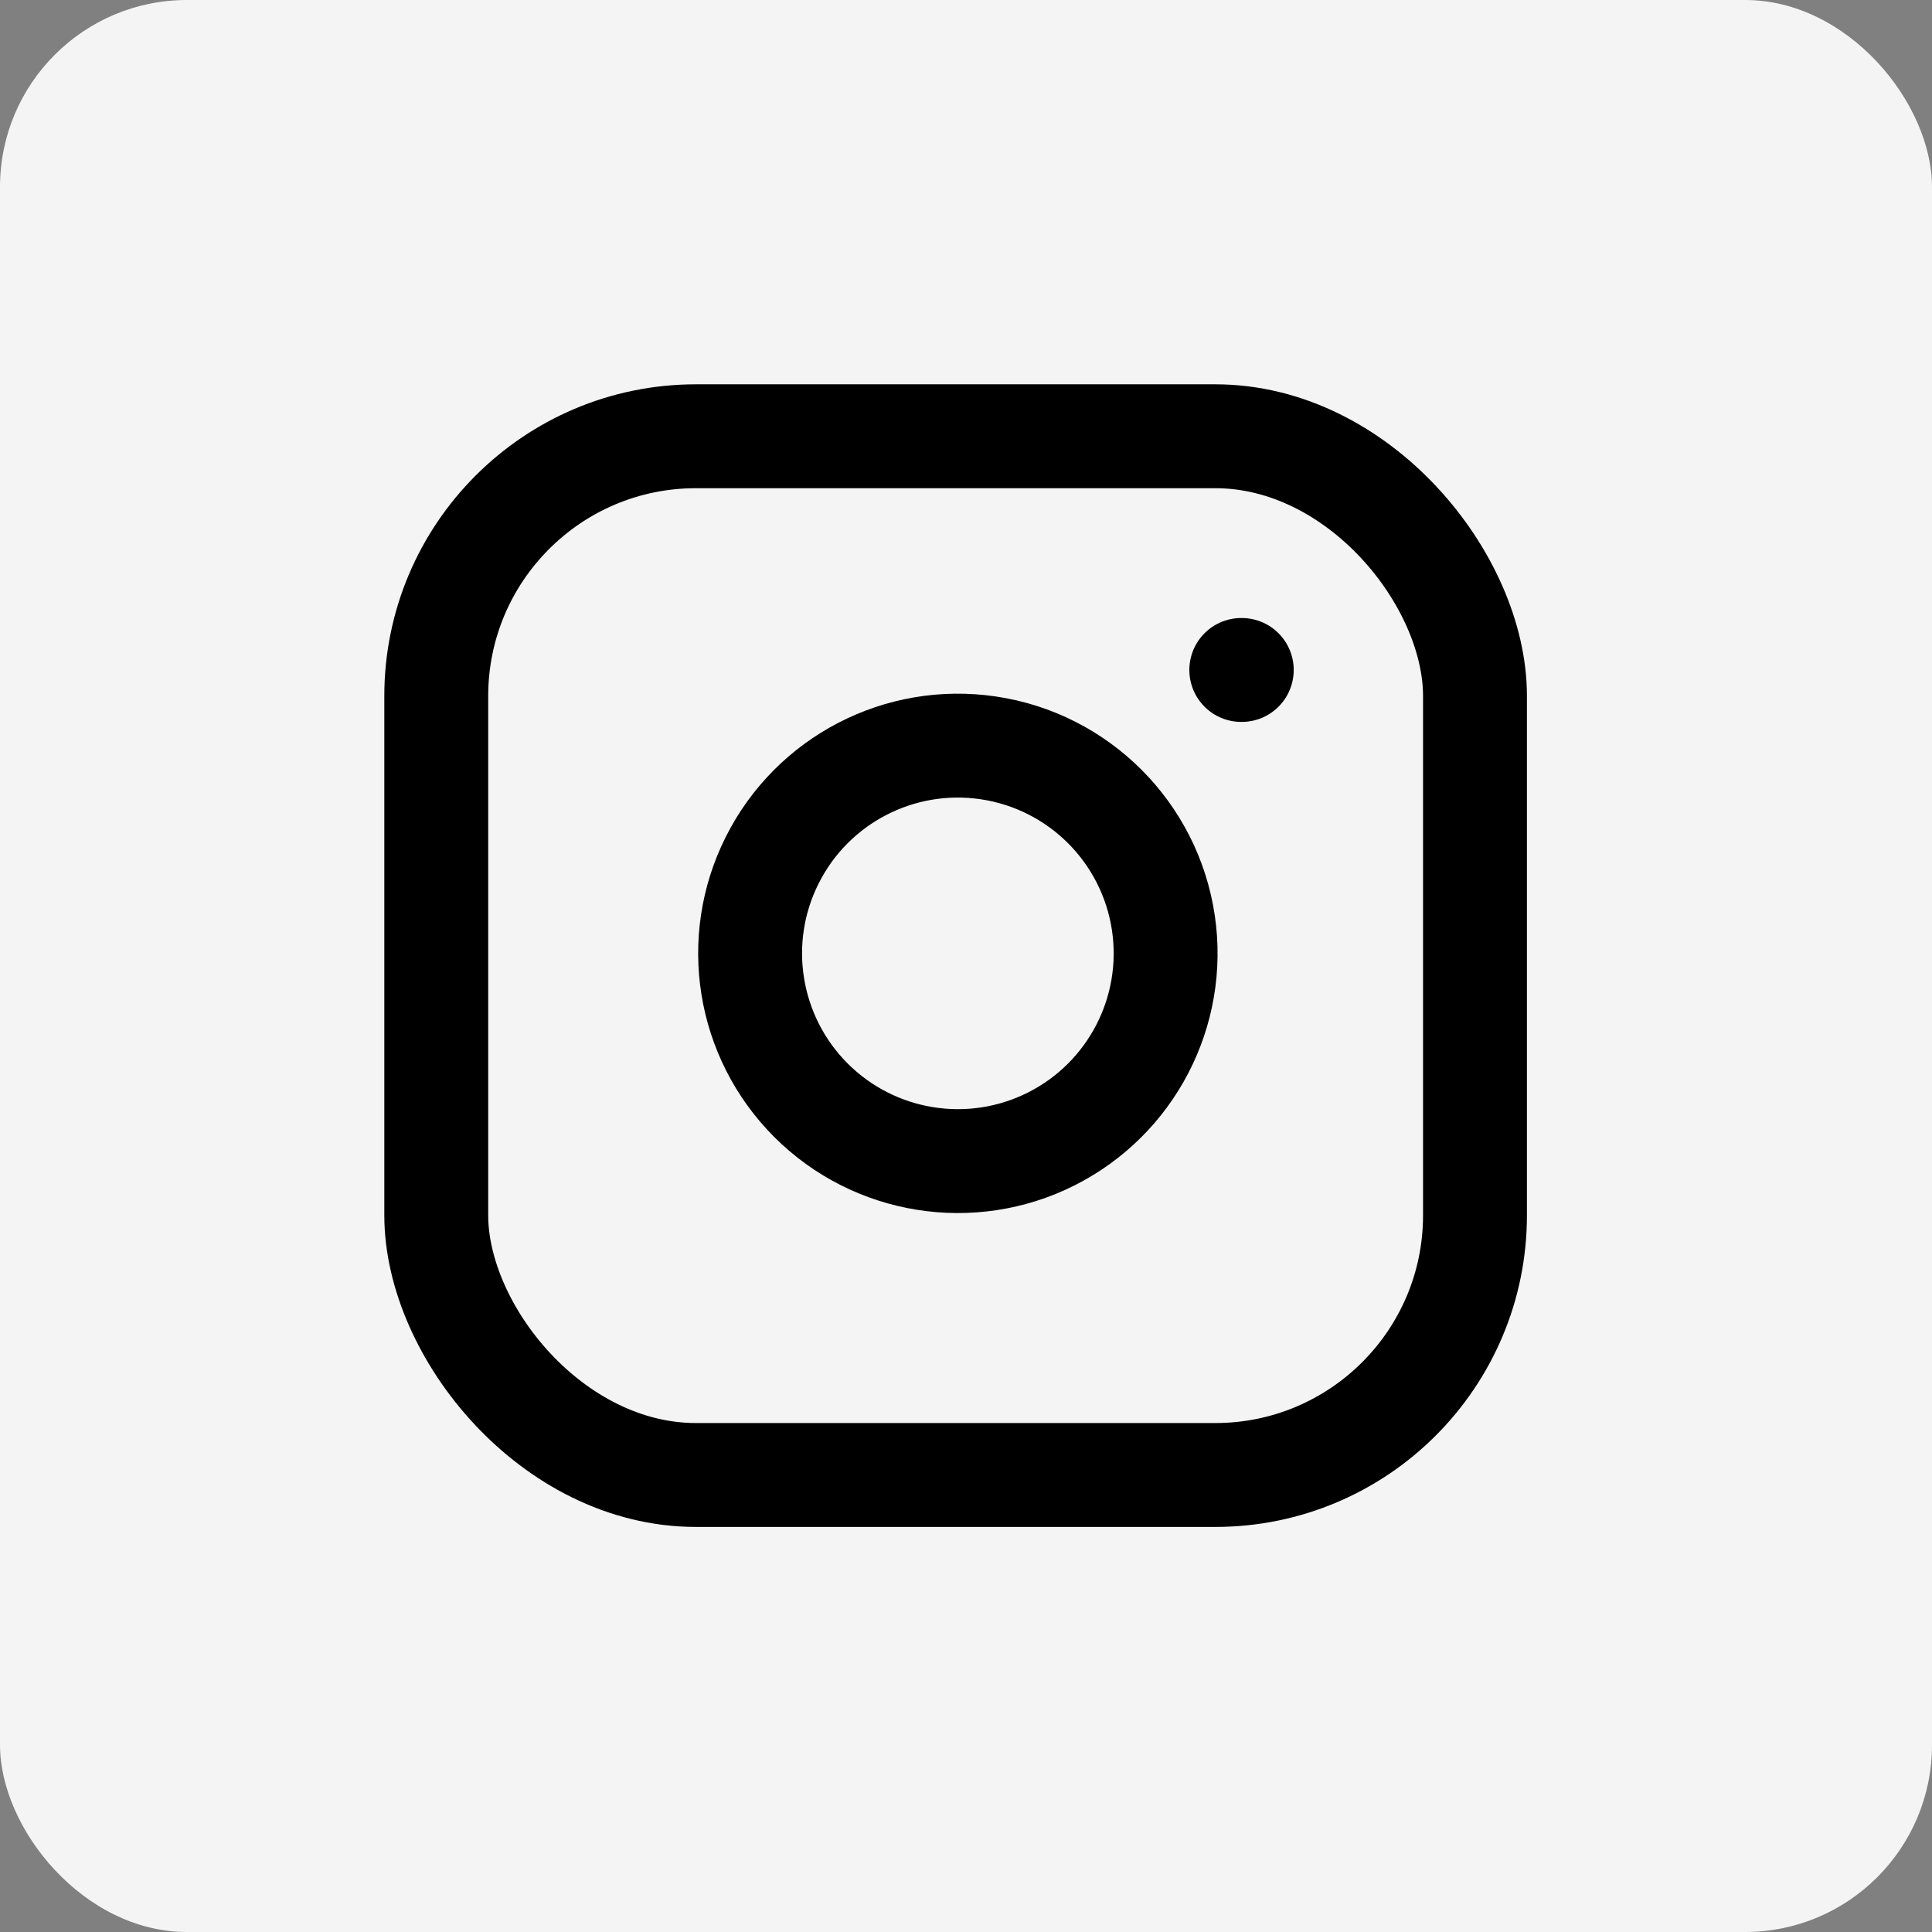
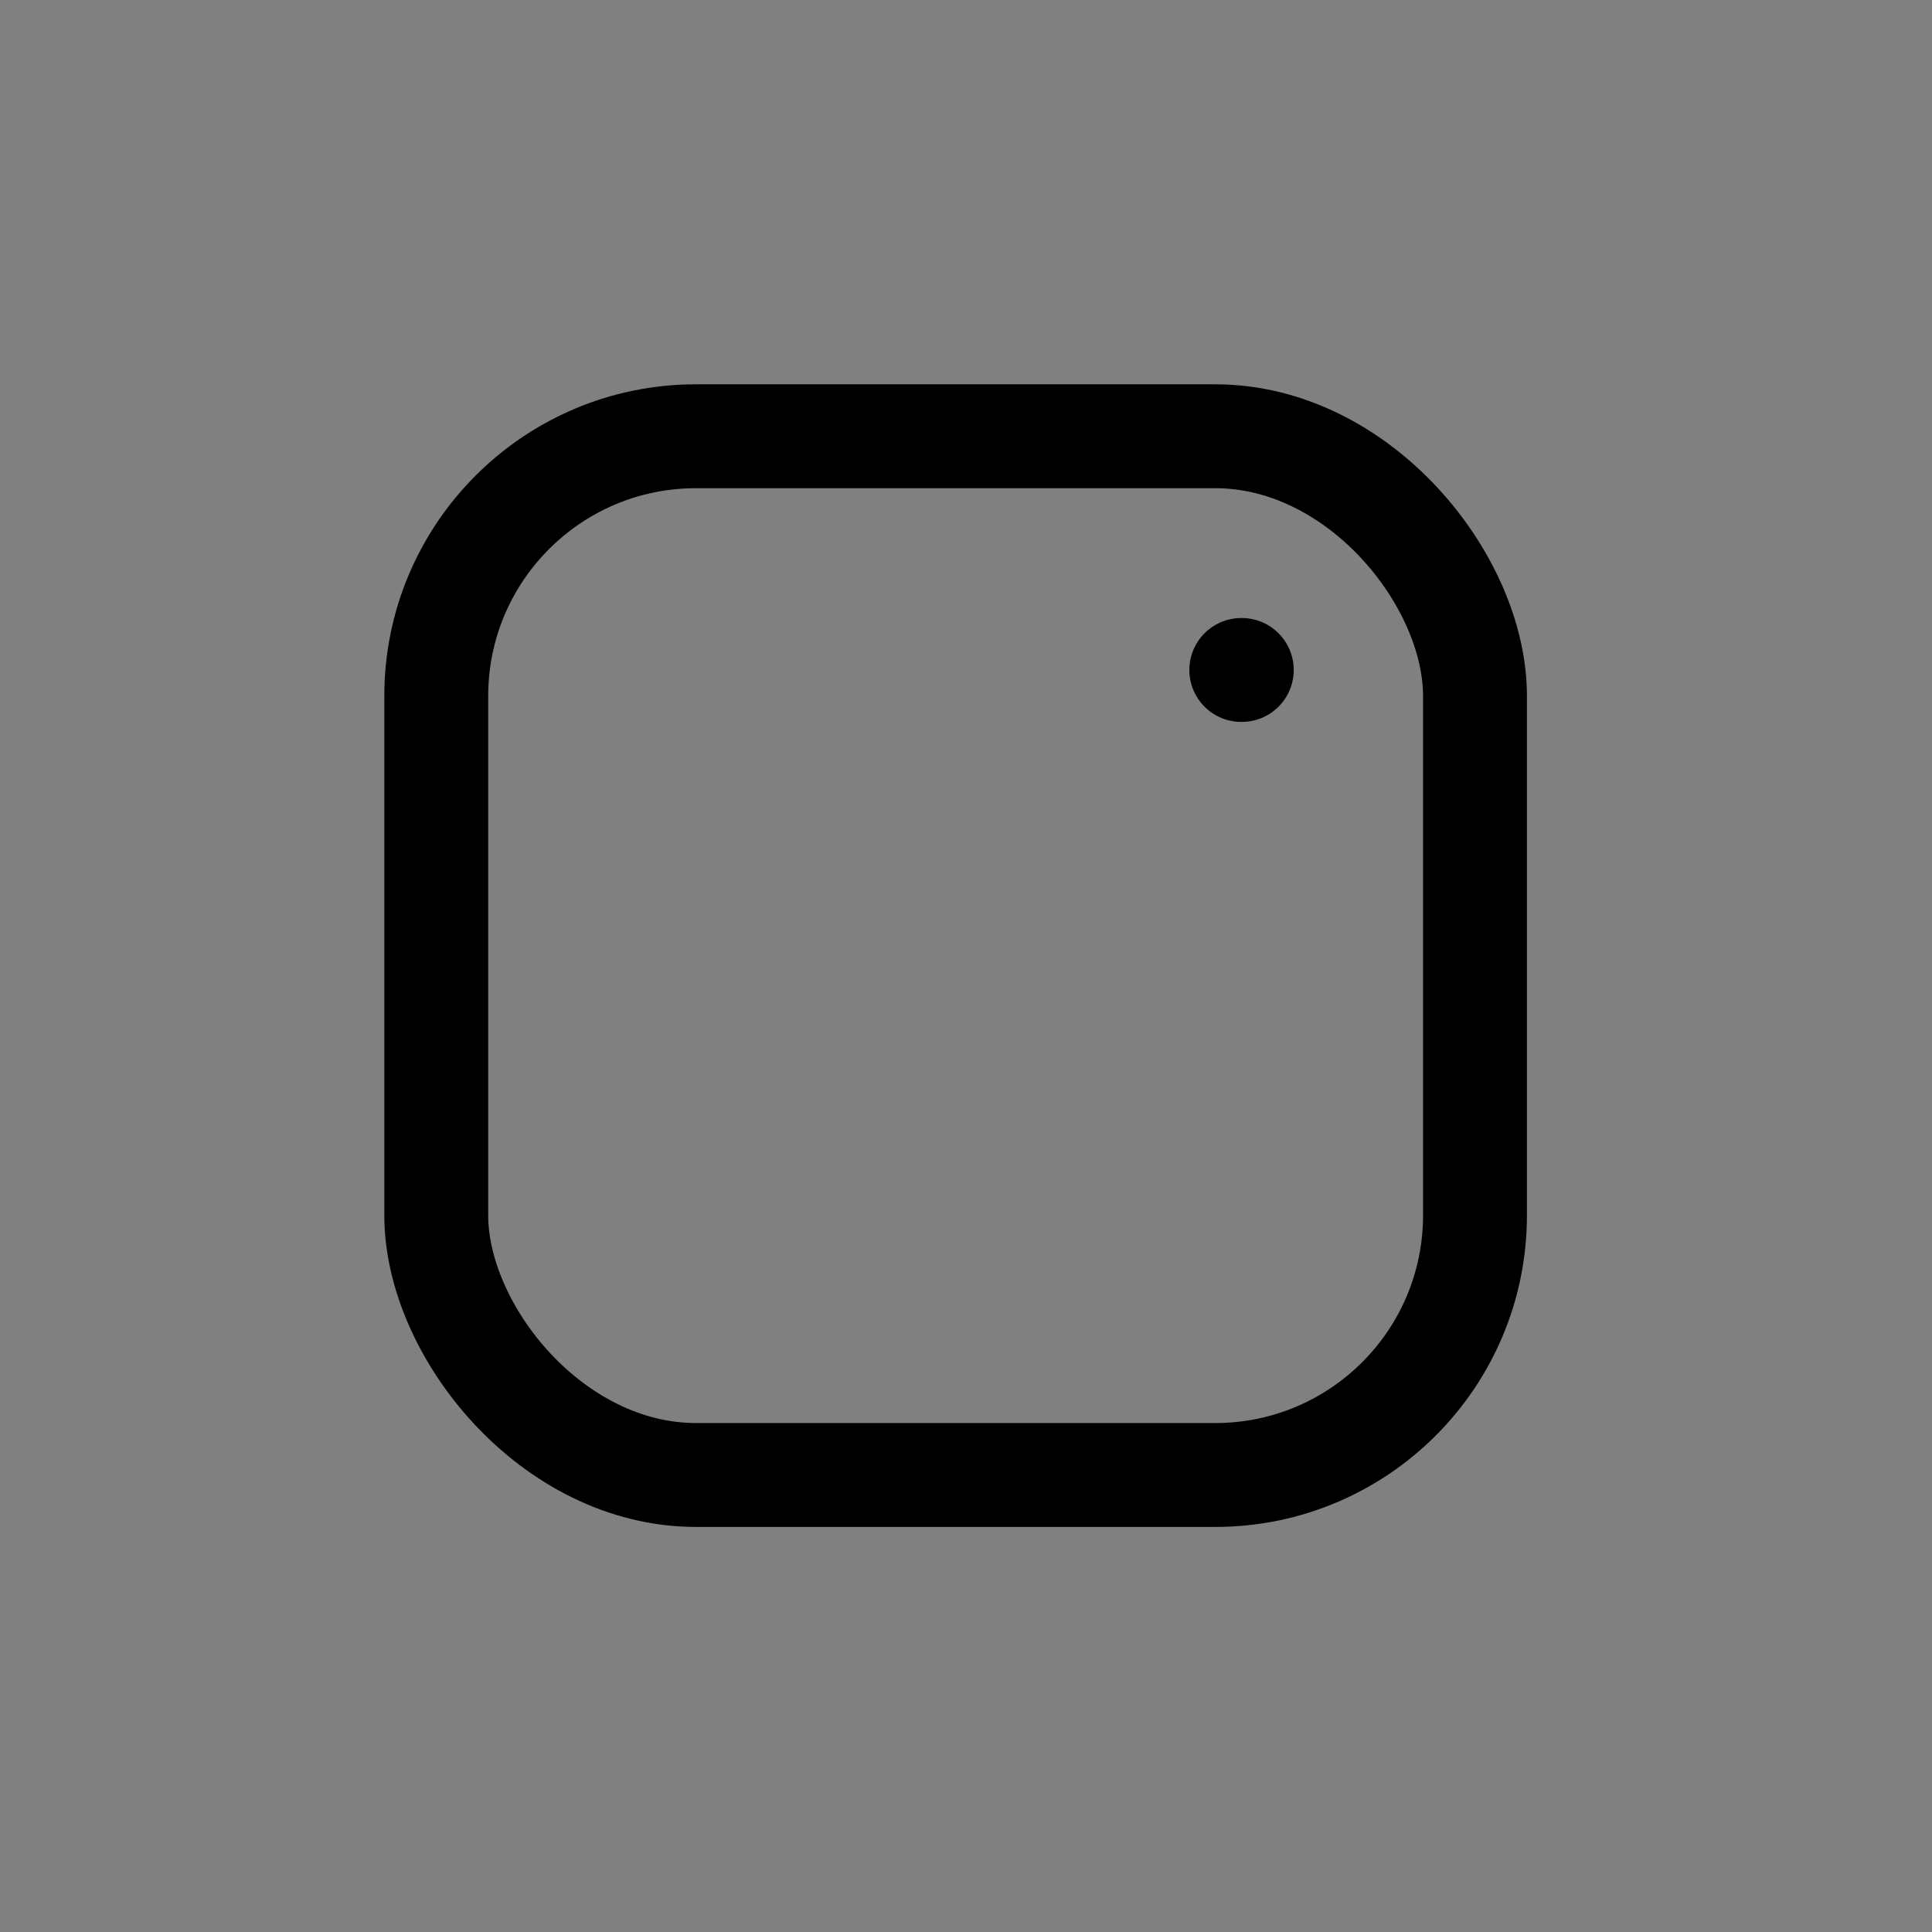
<svg xmlns="http://www.w3.org/2000/svg" width="31px" height="31px" viewBox="0 0 31 31" version="1.1">
  <rect x="0" y="0" width="31" height="31" fill="#808080" stroke="none" />
  <title>Group 6</title>
  <desc>Created with Sketch.</desc>
  <g id="Page-1" stroke="none" stroke-width="1" fill="none" fill-rule="evenodd">
    <g id="Desktop-web" transform="translate(-1153, -37)">
      <g id="Group-6" transform="translate(1153, 37)">
-         <rect id="Rectangle-Copy-12" fill="#F4F4F4" x="0" y="0" width="31" height="31" rx="3" />
        <g id="instagram" transform="translate(7, 7)" stroke="#000000" stroke-linecap="round" stroke-linejoin="round" stroke-width="1.667">
          <rect id="Rectangle" x="0" y="0" width="16.667" height="16.667" rx="4.167" />
-           <path d="M11.667,7.808 C11.878,9.231 11.153,10.628 9.868,11.275 C8.584,11.921 7.029,11.671 6.012,10.654 C4.996,9.637 4.745,8.083 5.392,6.799 C6.038,5.514 7.436,4.789 8.858,5 C10.311,5.215 11.451,6.356 11.667,7.808 Z" id="Path" />
          <path d="M12.917,3.75 L12.925,3.75" id="Path" />
        </g>
      </g>
    </g>
  </g>
</svg>